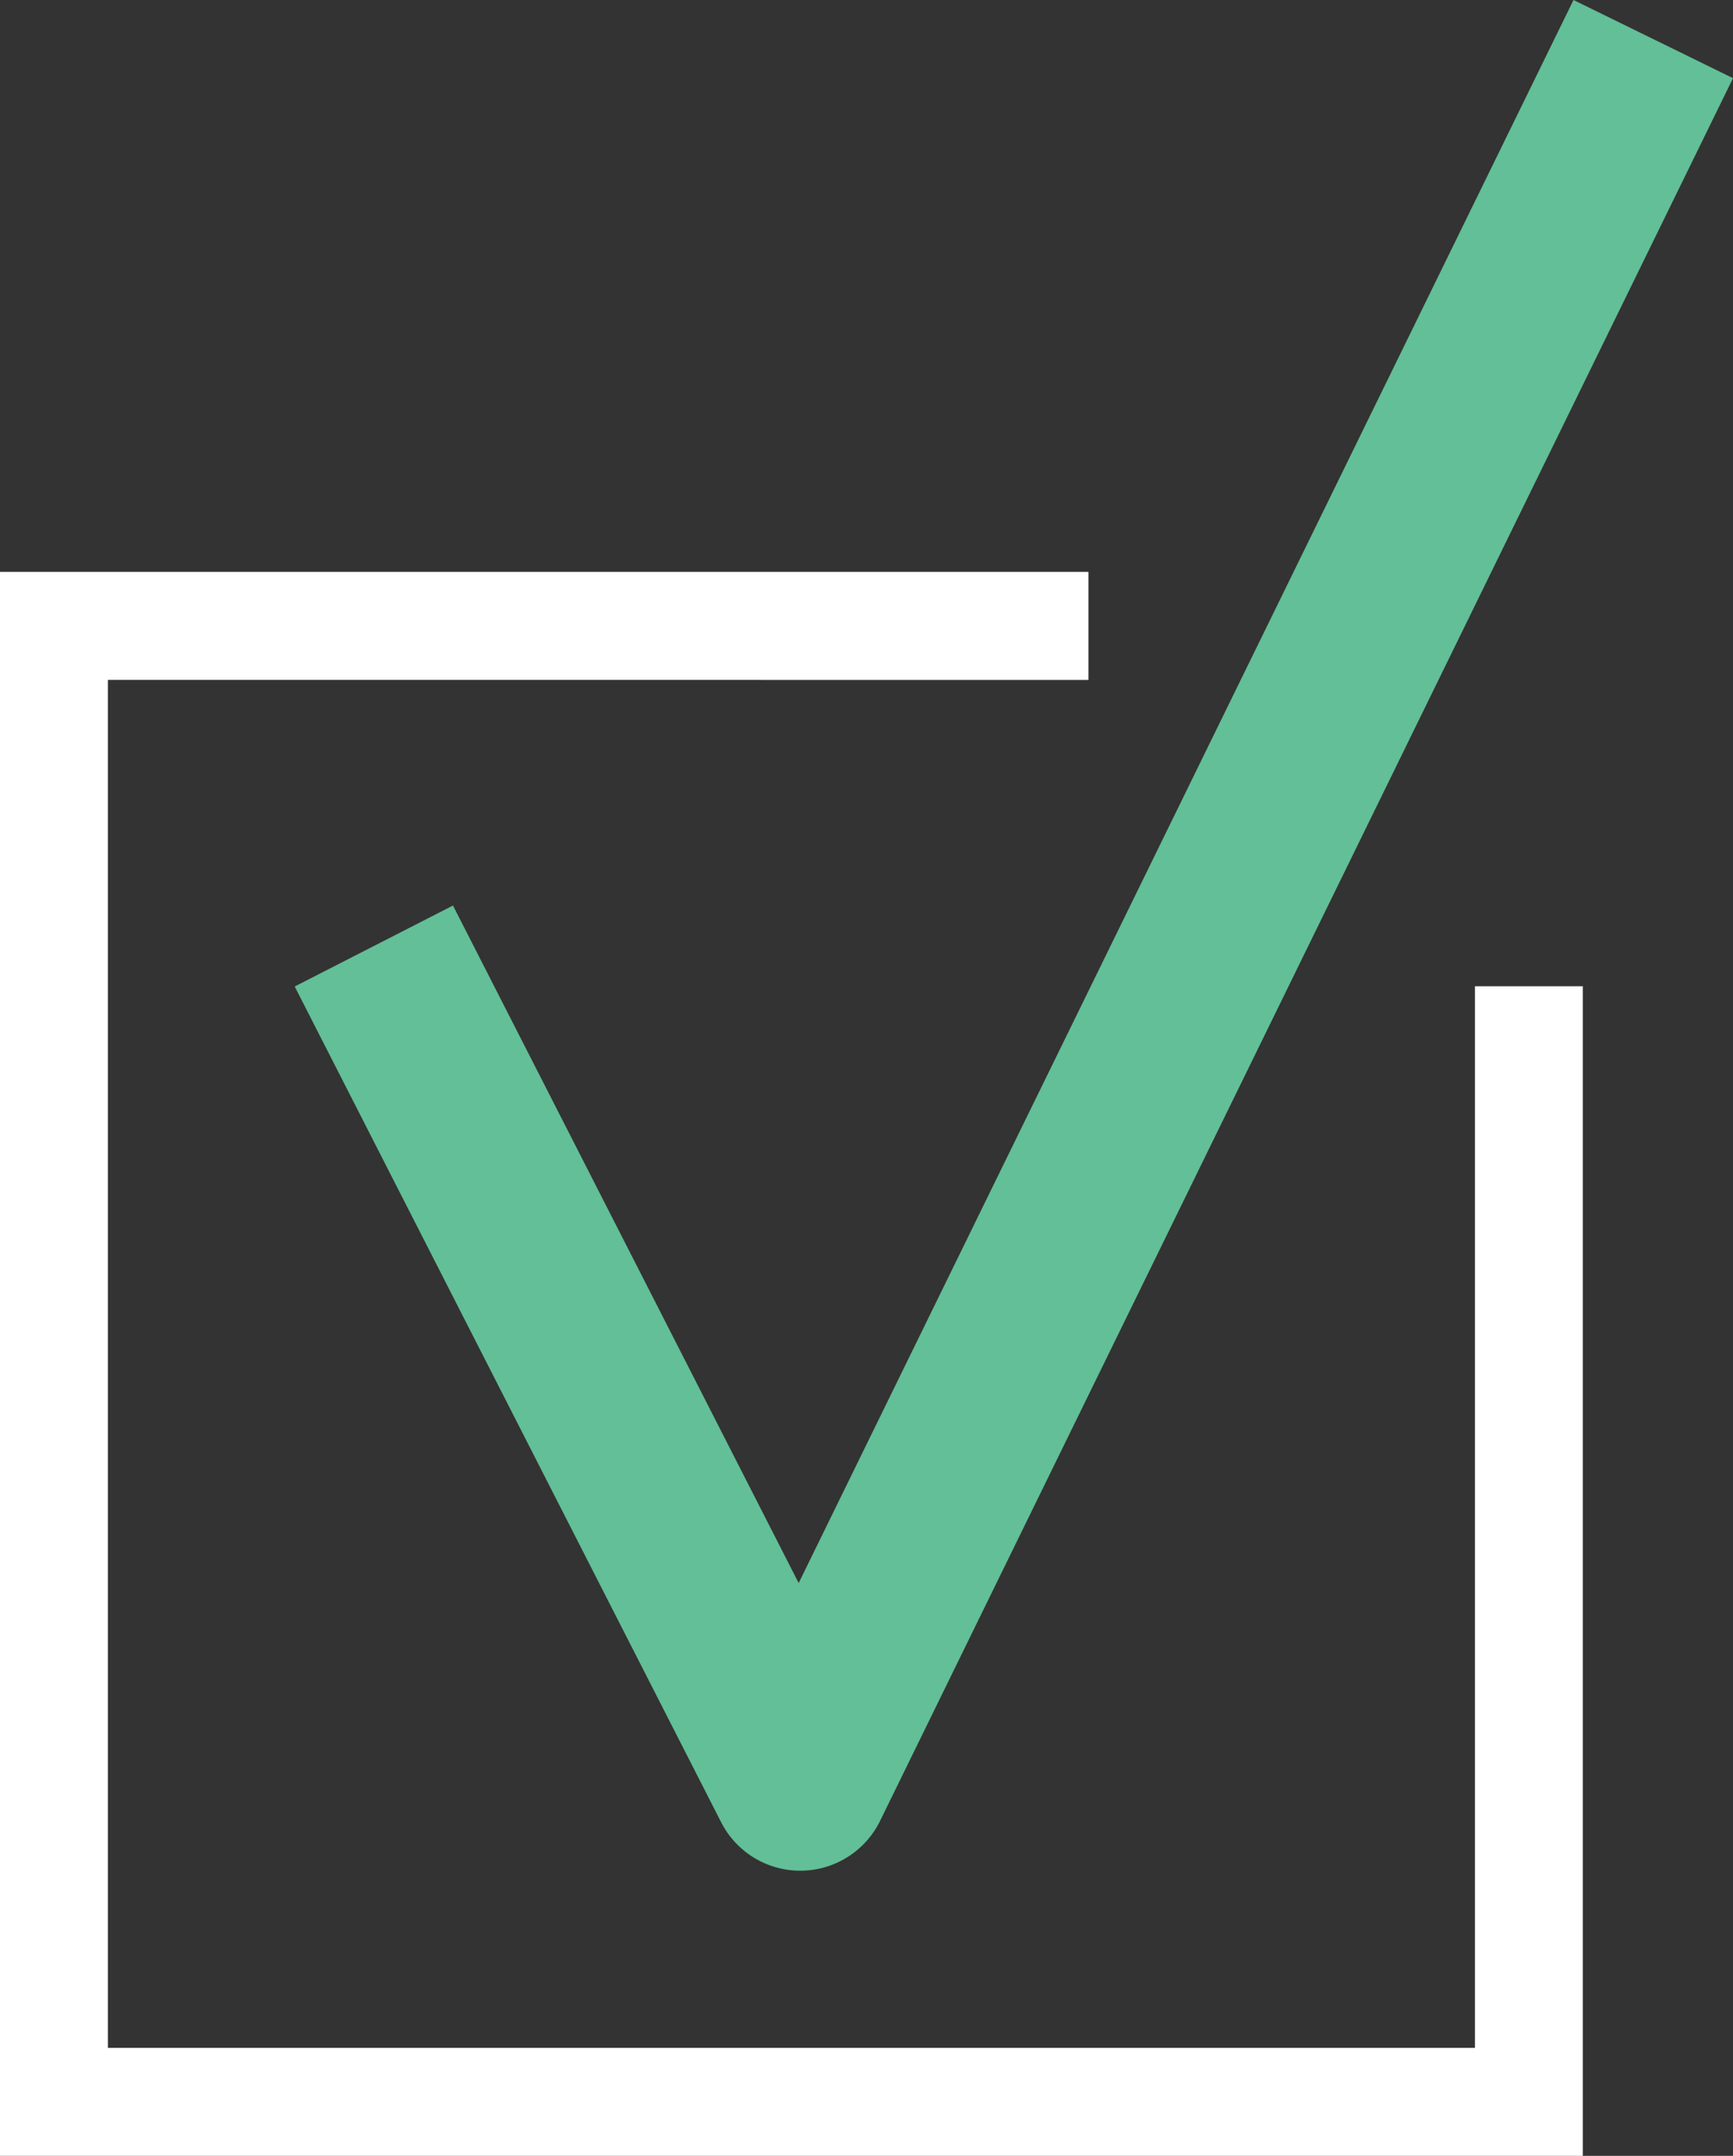
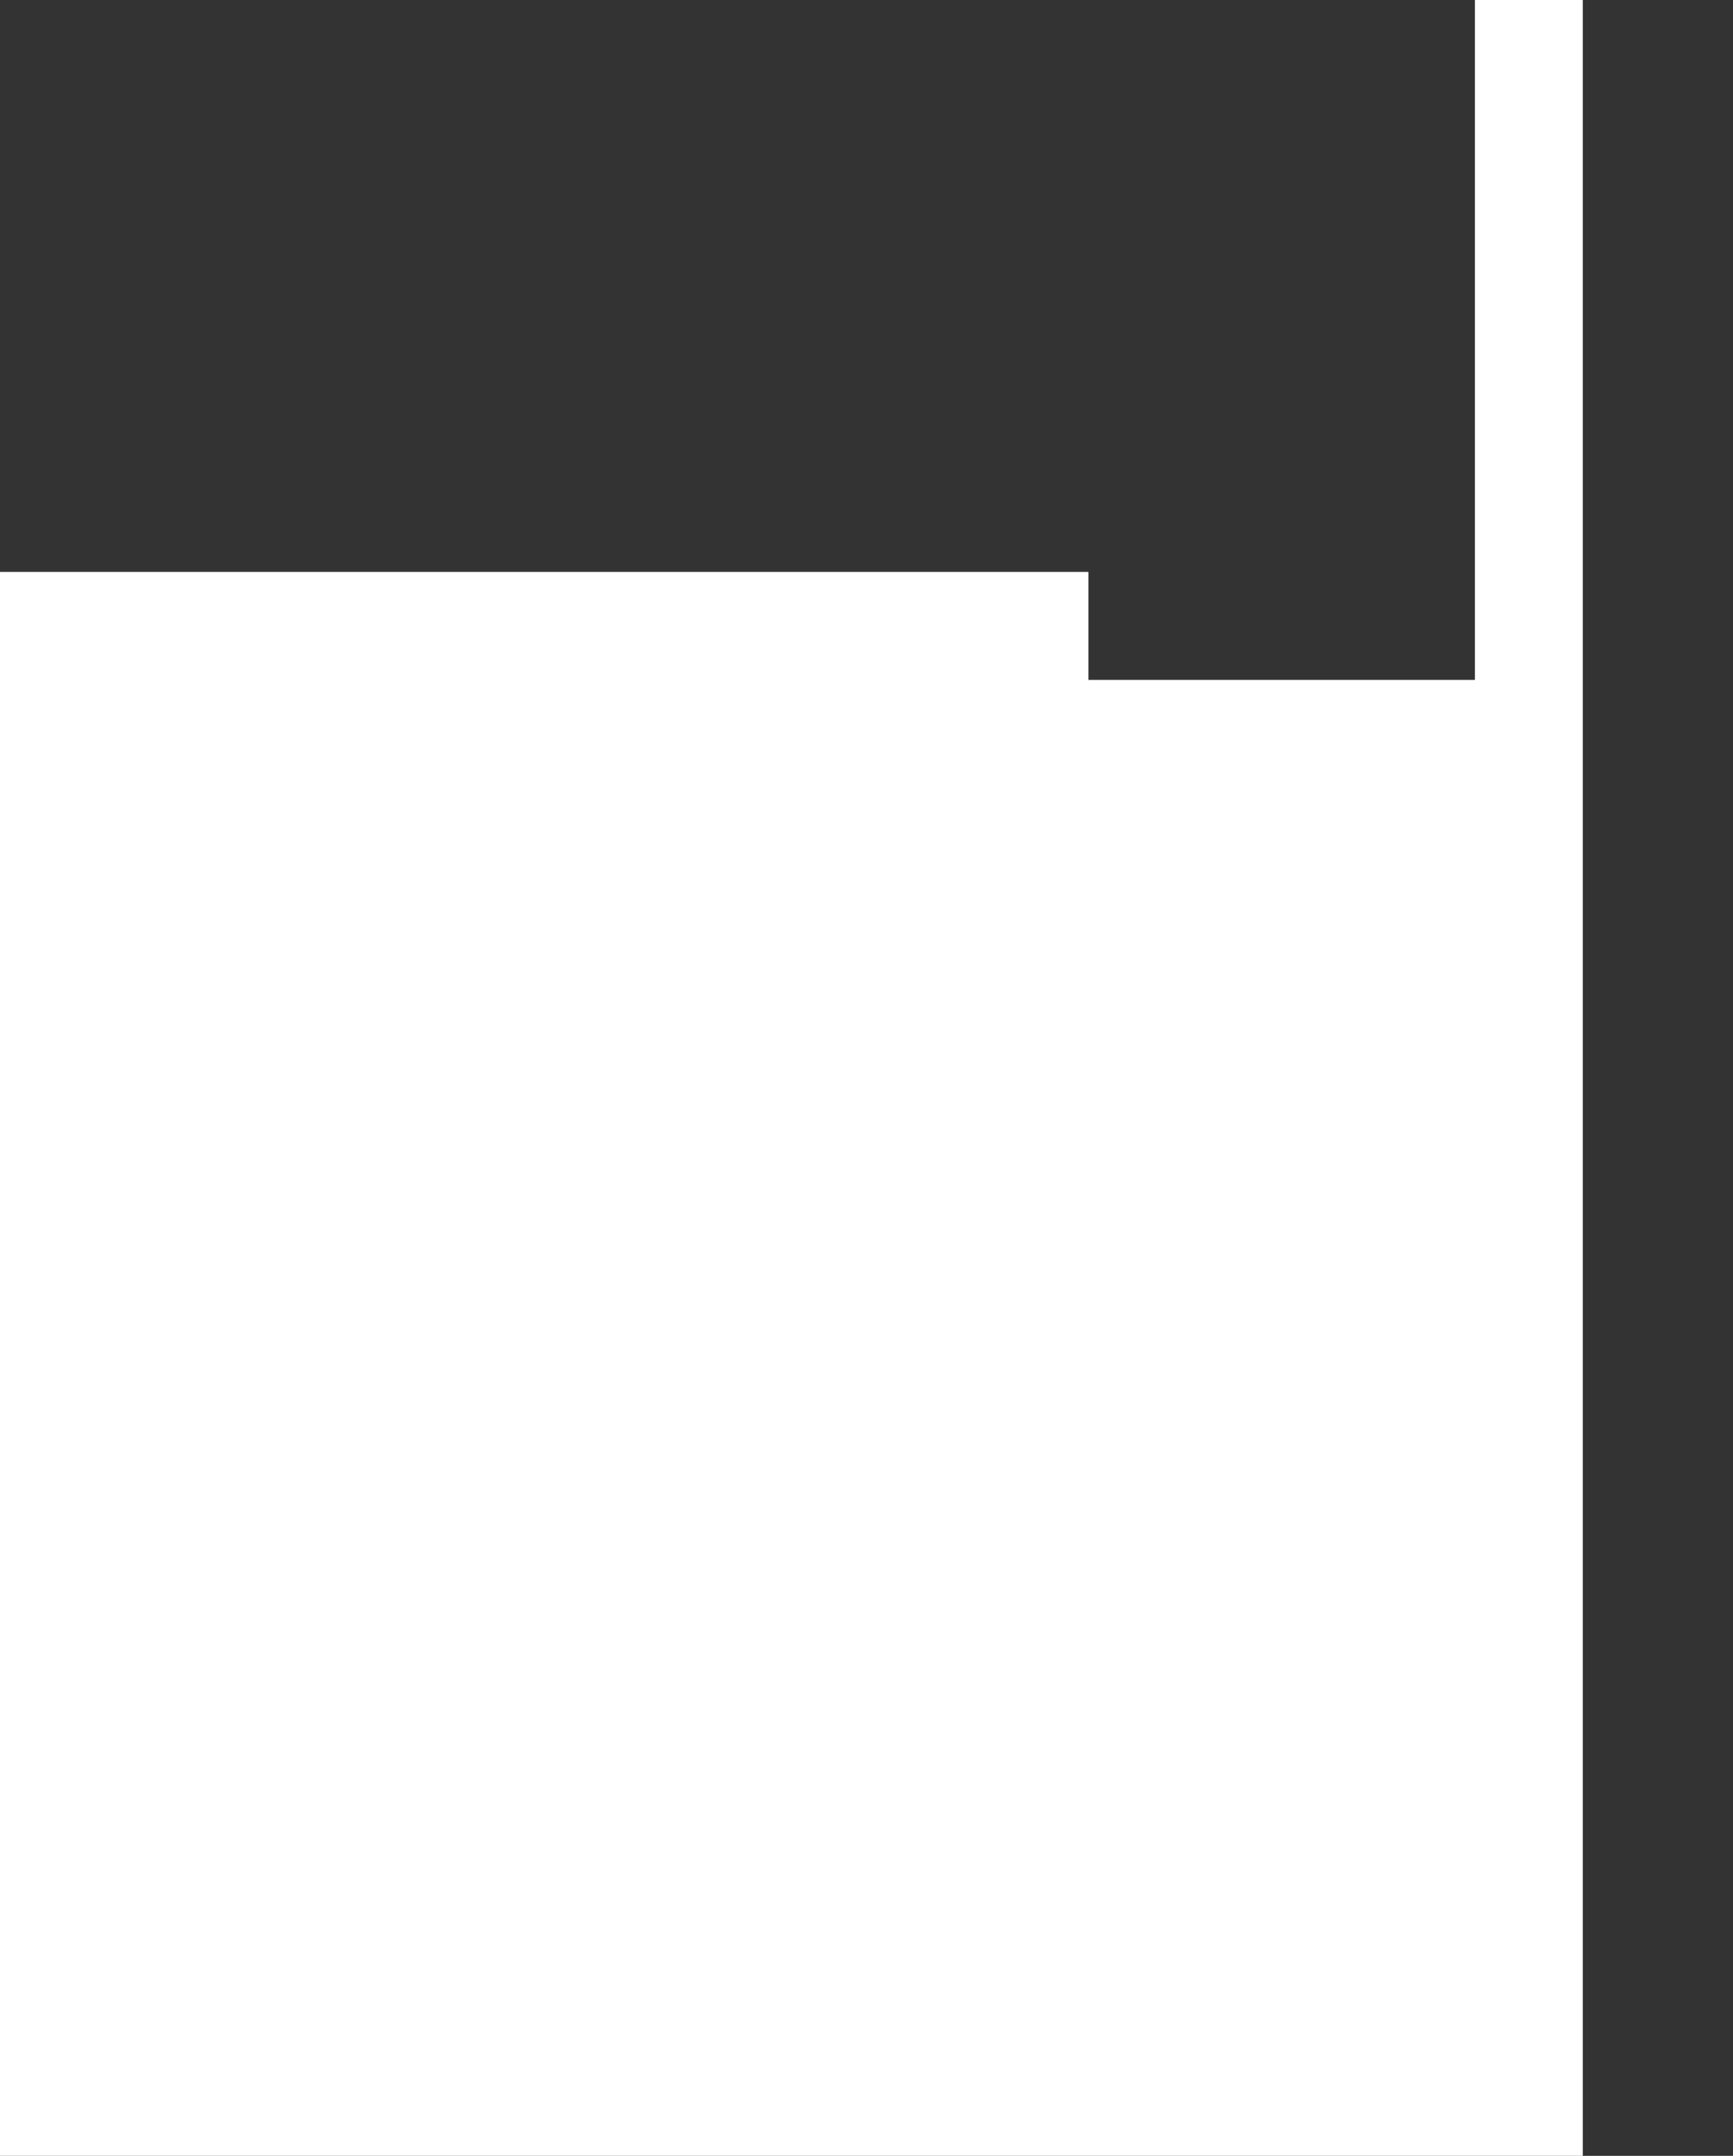
<svg xmlns="http://www.w3.org/2000/svg" width="56.618" height="70.383" viewBox="0 0 56.618 70.383">
  <rect x="0" y="0" width="56.618" height="70.383" fill="#333333" stroke="none" />
-   <path fill="#FFF" d="M51.711 70.383H0V18.671h35.561v3.527H3.525v44.66h44.662v-34.66h3.524v38.185z" />
-   <path fill="#62BF97" d="M26.146 61.073a2.899 2.899 0 01-2.586-1.582L9.628 32.206l5.171-2.643 11.294 22.119L51.407 0l5.211 2.552-27.865 56.894a2.903 2.903 0 01-2.583 1.627h-.024z" />
+   <path fill="#FFF" d="M51.711 70.383H0V18.671h35.561v3.527H3.525h44.662v-34.66h3.524v38.185z" />
</svg>